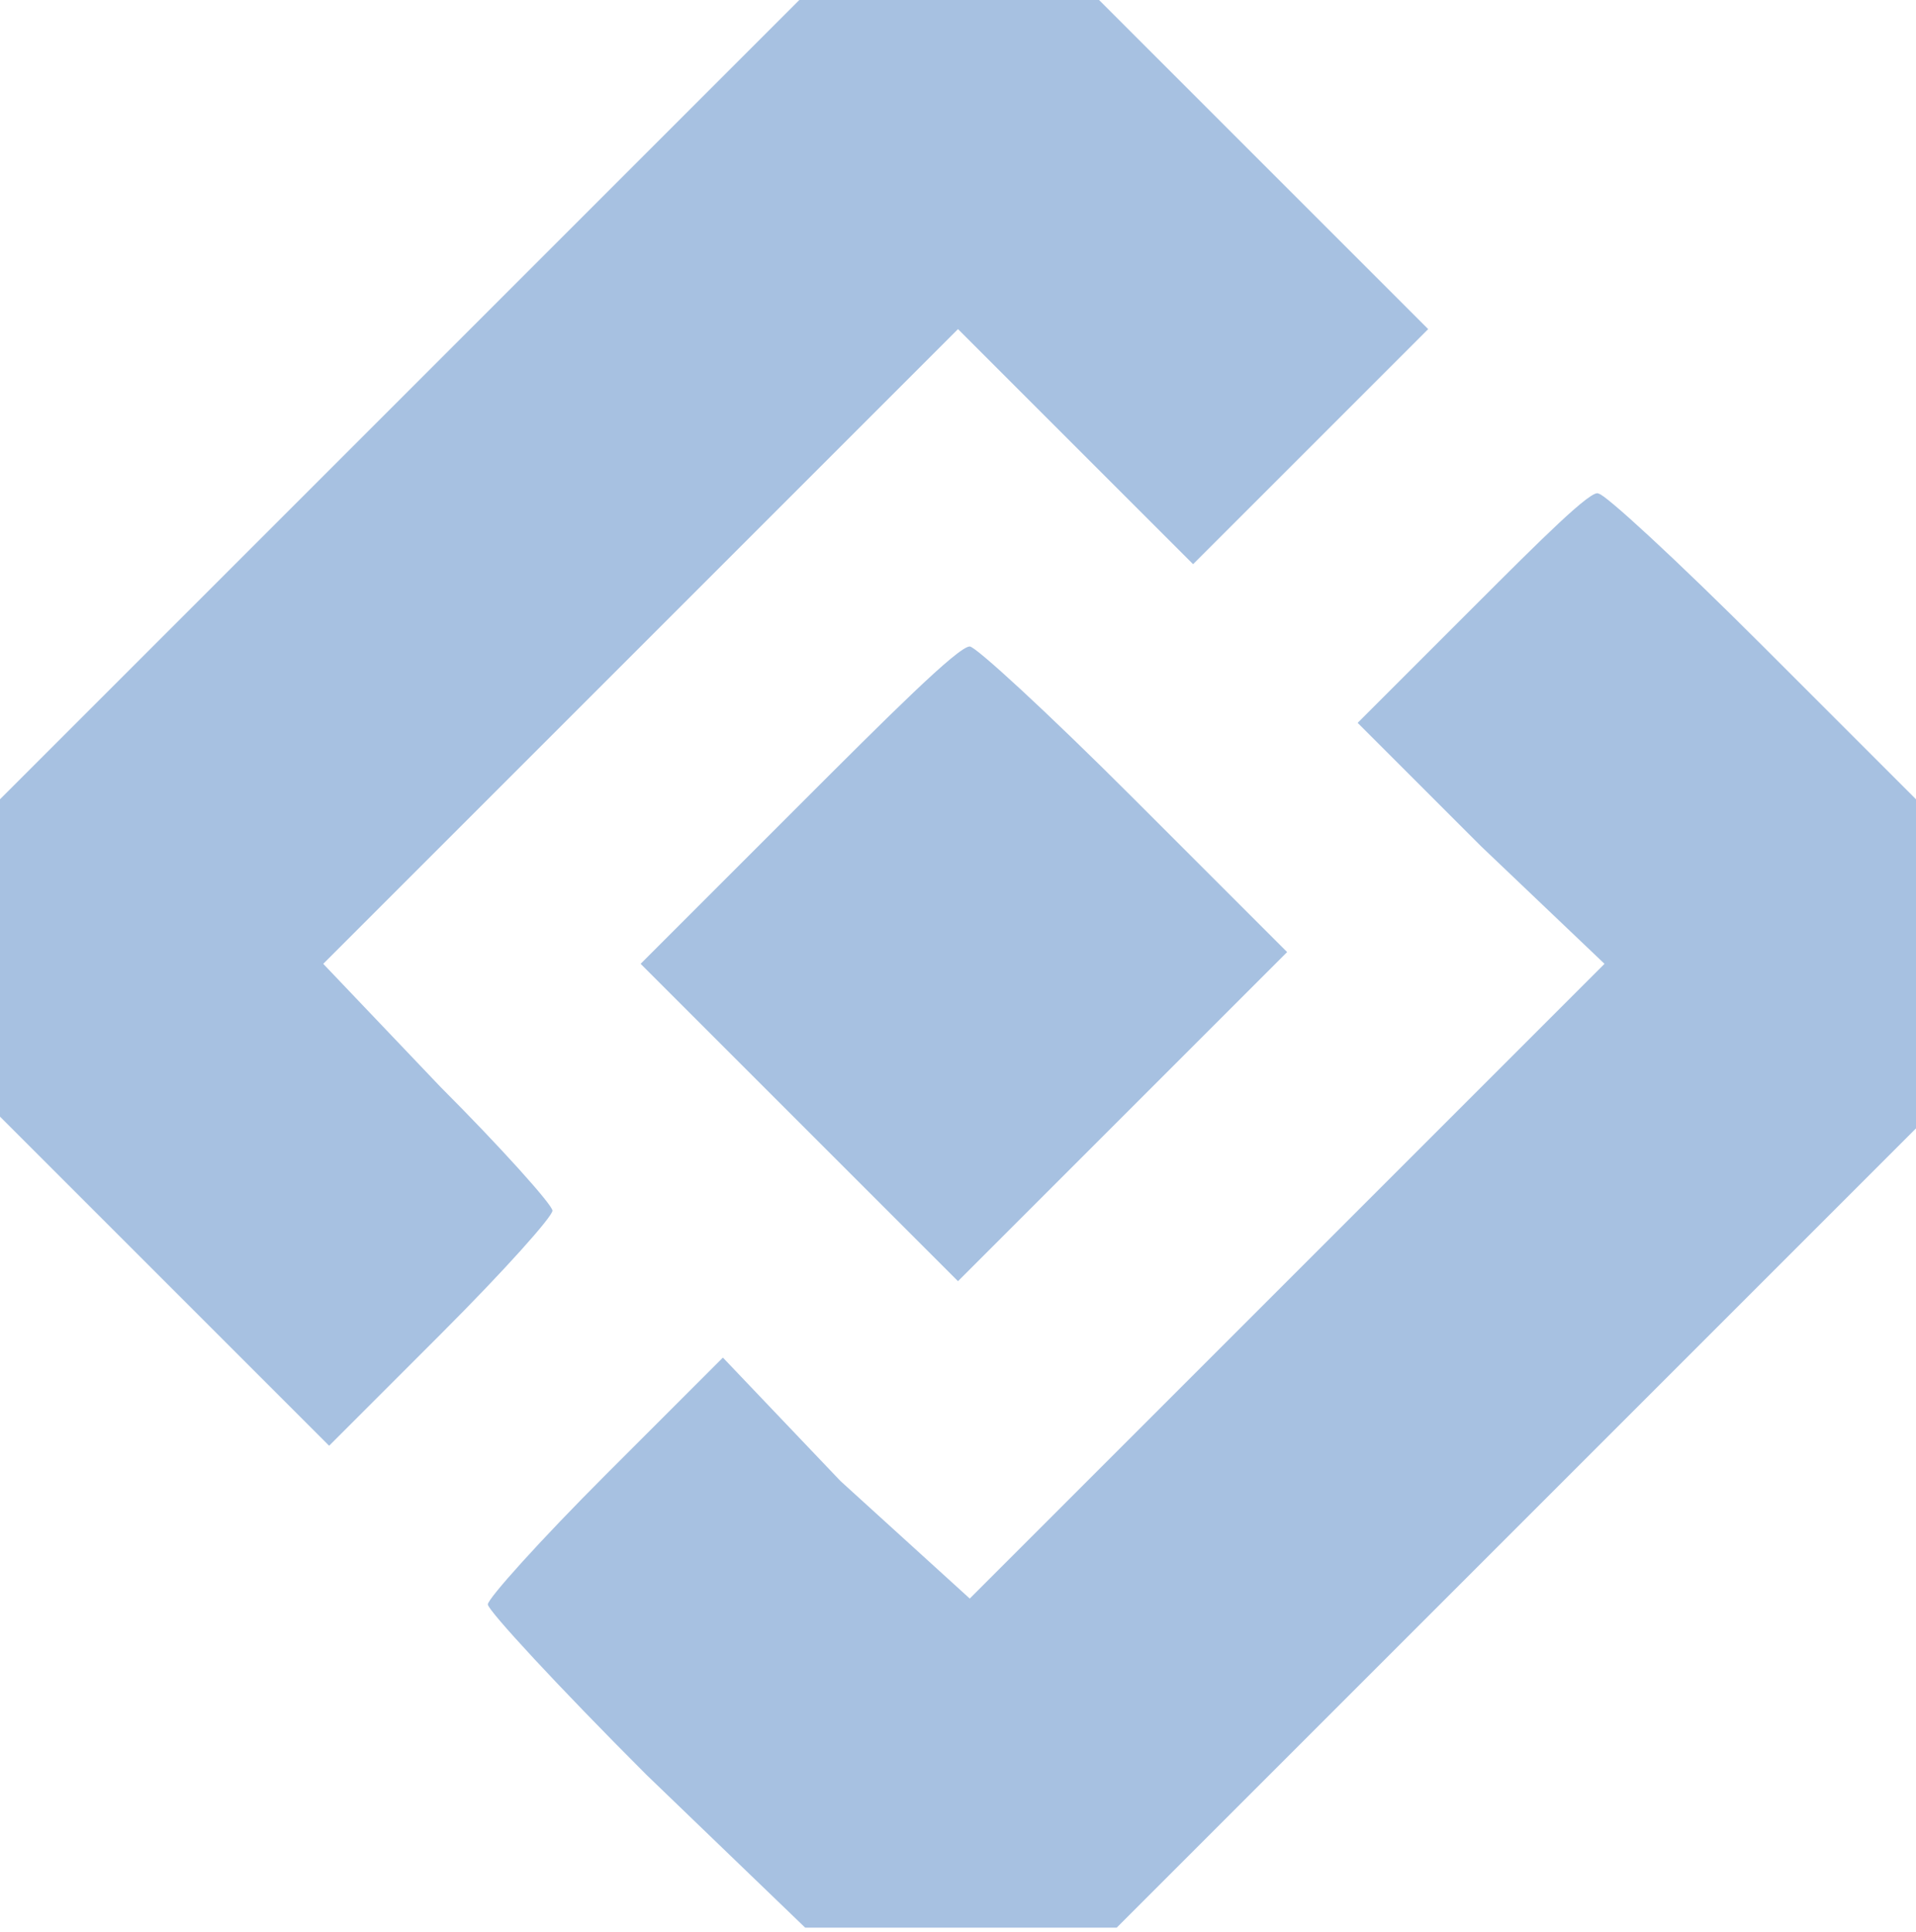
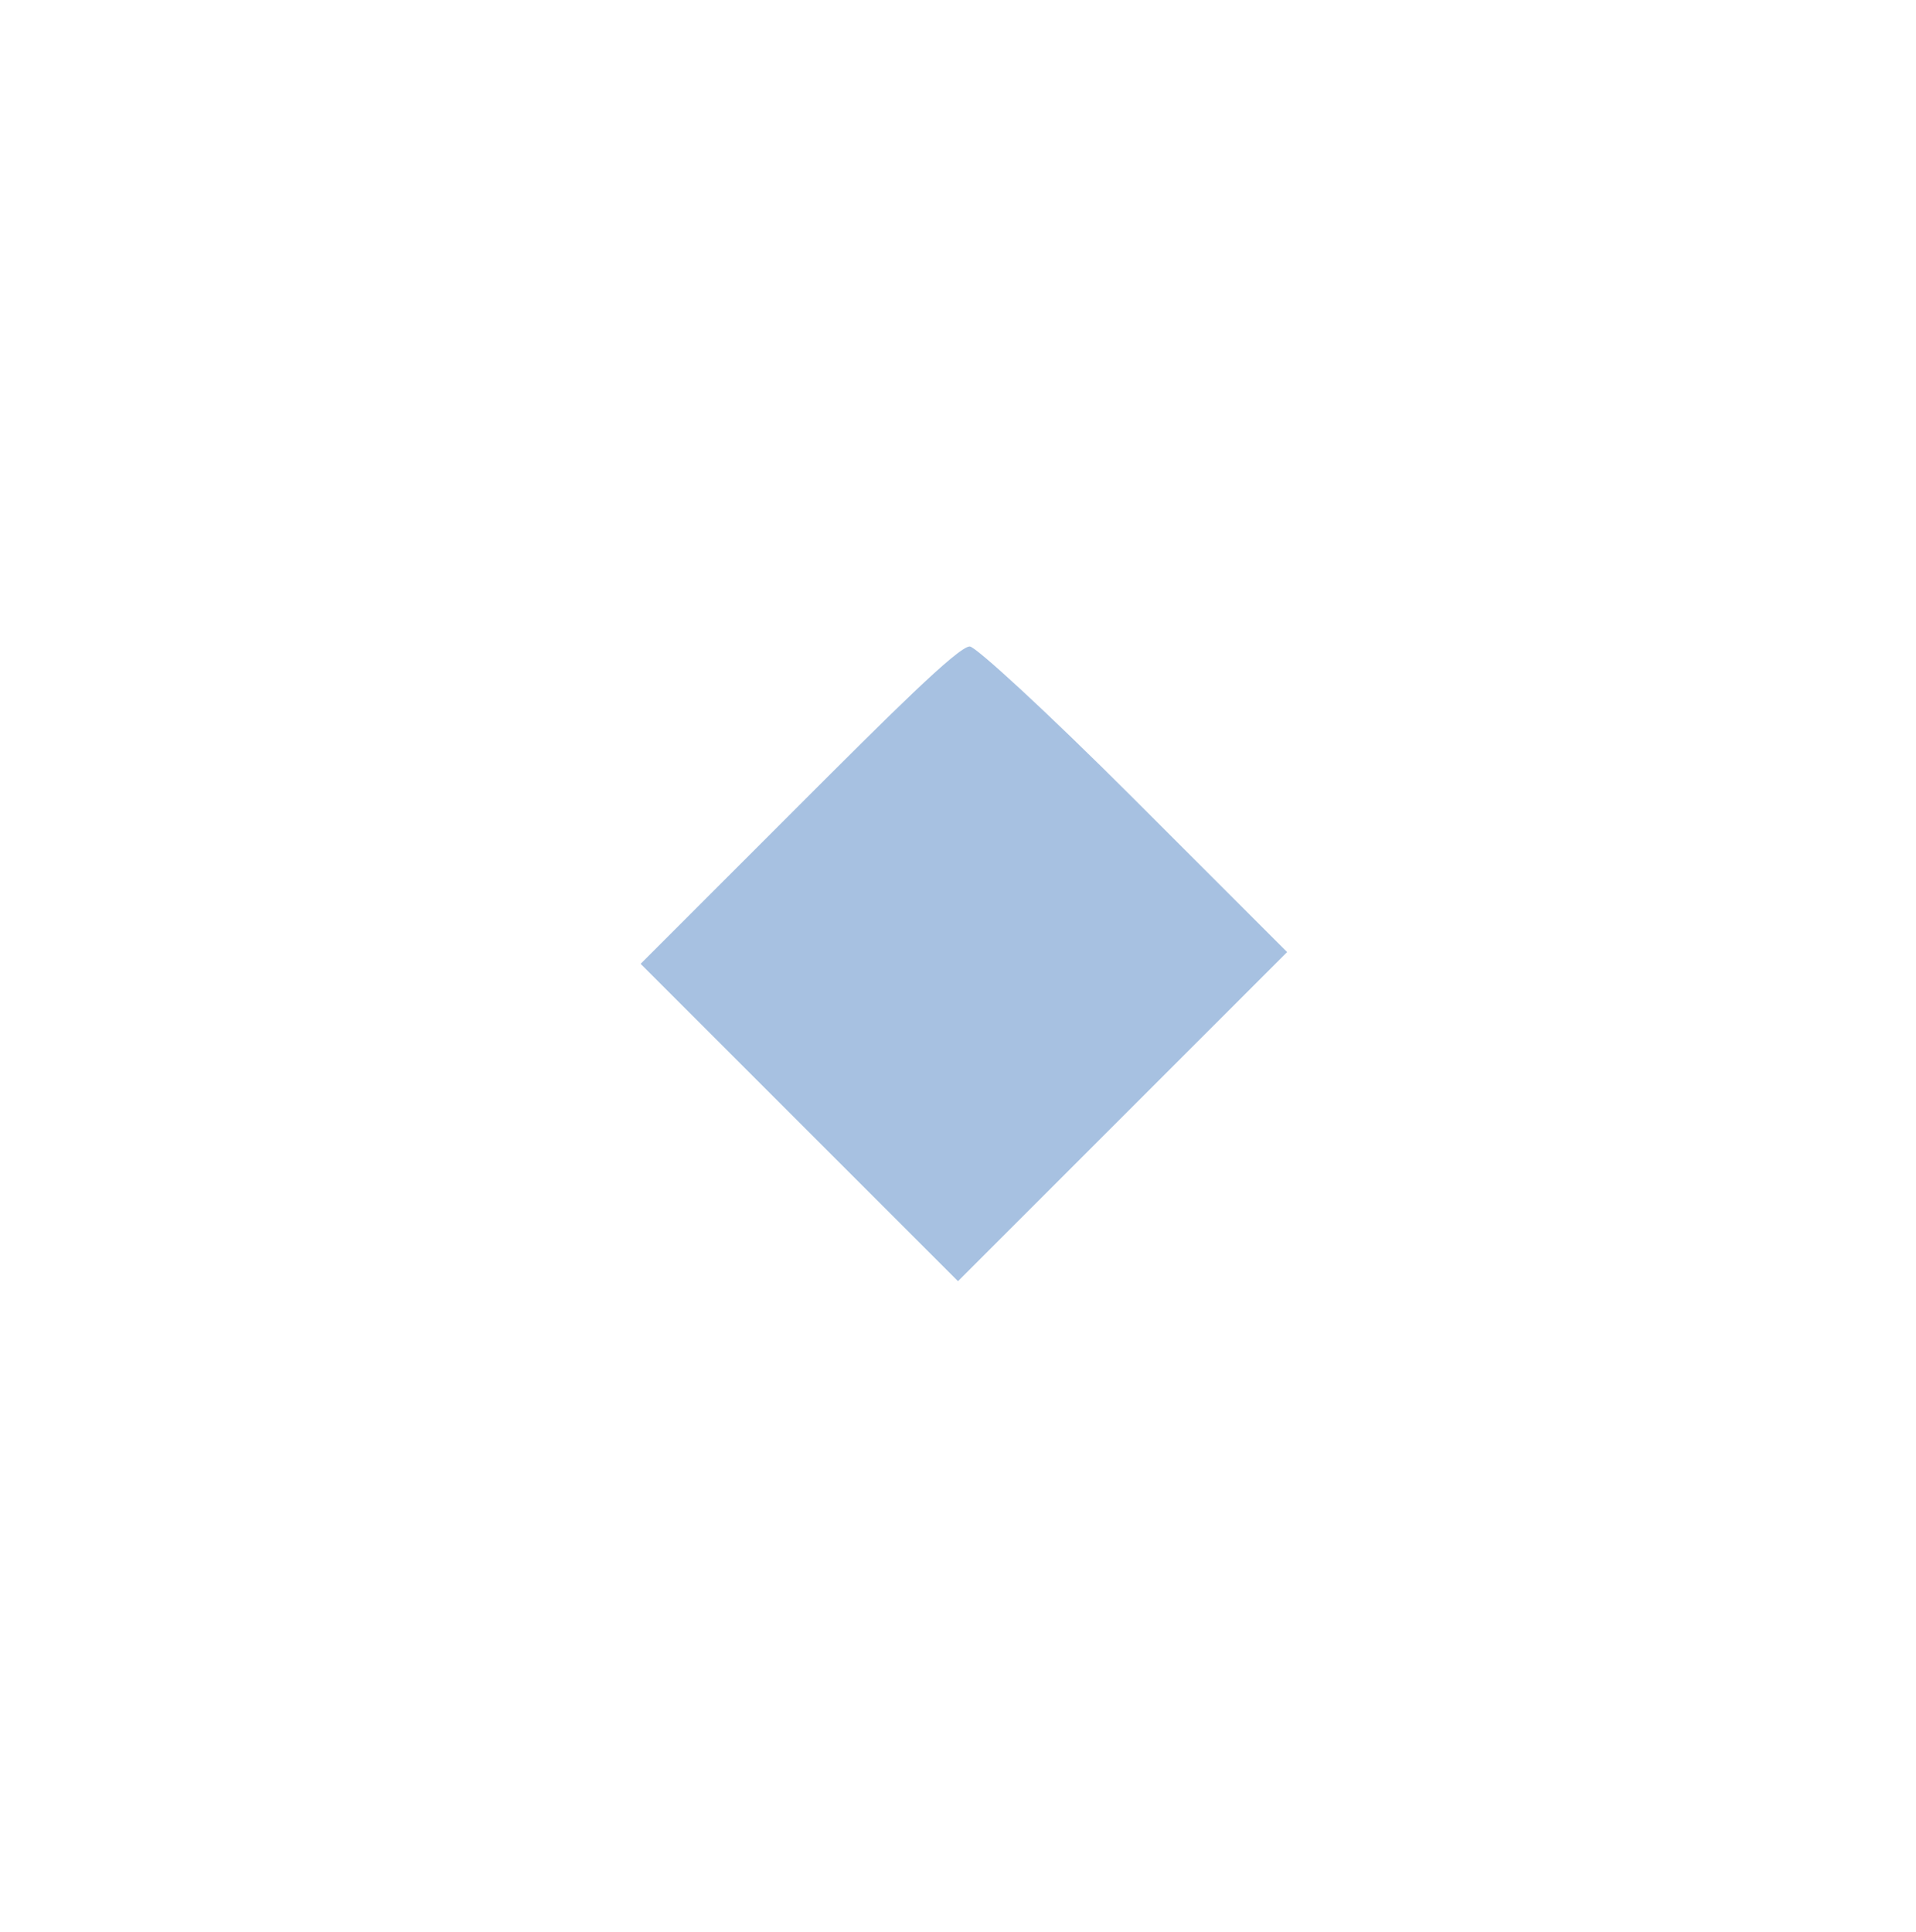
<svg xmlns="http://www.w3.org/2000/svg" width="120" height="121" viewBox="0 0 120 121" fill="none">
-   <path d="M25.031 25.031L0 50.061V60V69.939L10.307 80.246L20.613 90.552L27.607 83.558C31.657 79.509 34.601 76.197 34.601 75.828C34.601 75.46 31.288 71.779 27.607 68.098L20.245 60.368L40.123 40.491L60 20.613L67.362 27.976L74.724 35.337L82.086 27.976L89.448 20.613L79.141 10.307L68.835 0H60H50.061L25.031 25.031Z" fill="#A7C1E1" />
-   <path d="M92.393 37.914L85.031 45.276L92.761 53.006L100.491 60.368L80.613 80.246L60.736 100.123L52.638 92.761L45.276 85.031L37.914 92.393C33.865 96.442 30.552 100.123 30.552 100.491C30.552 100.859 34.969 105.644 40.491 111.166L50.429 120.736H60H69.939L94.969 95.706L120 70.675V60.368V50.061L110.429 40.491C104.908 34.969 100.491 30.92 100.123 30.92C99.755 30.552 96.442 33.865 92.393 37.914Z" fill="#A7C1E1" />
  <path d="M50.061 50.429L40.123 60.368L50.061 70.307L60 80.246L70.307 69.939L80.614 59.632L71.043 50.061C65.522 44.54 61.104 40.491 60.736 40.491C60 40.491 55.583 44.908 50.061 50.429Z" fill="#A7C1E1" />
</svg>